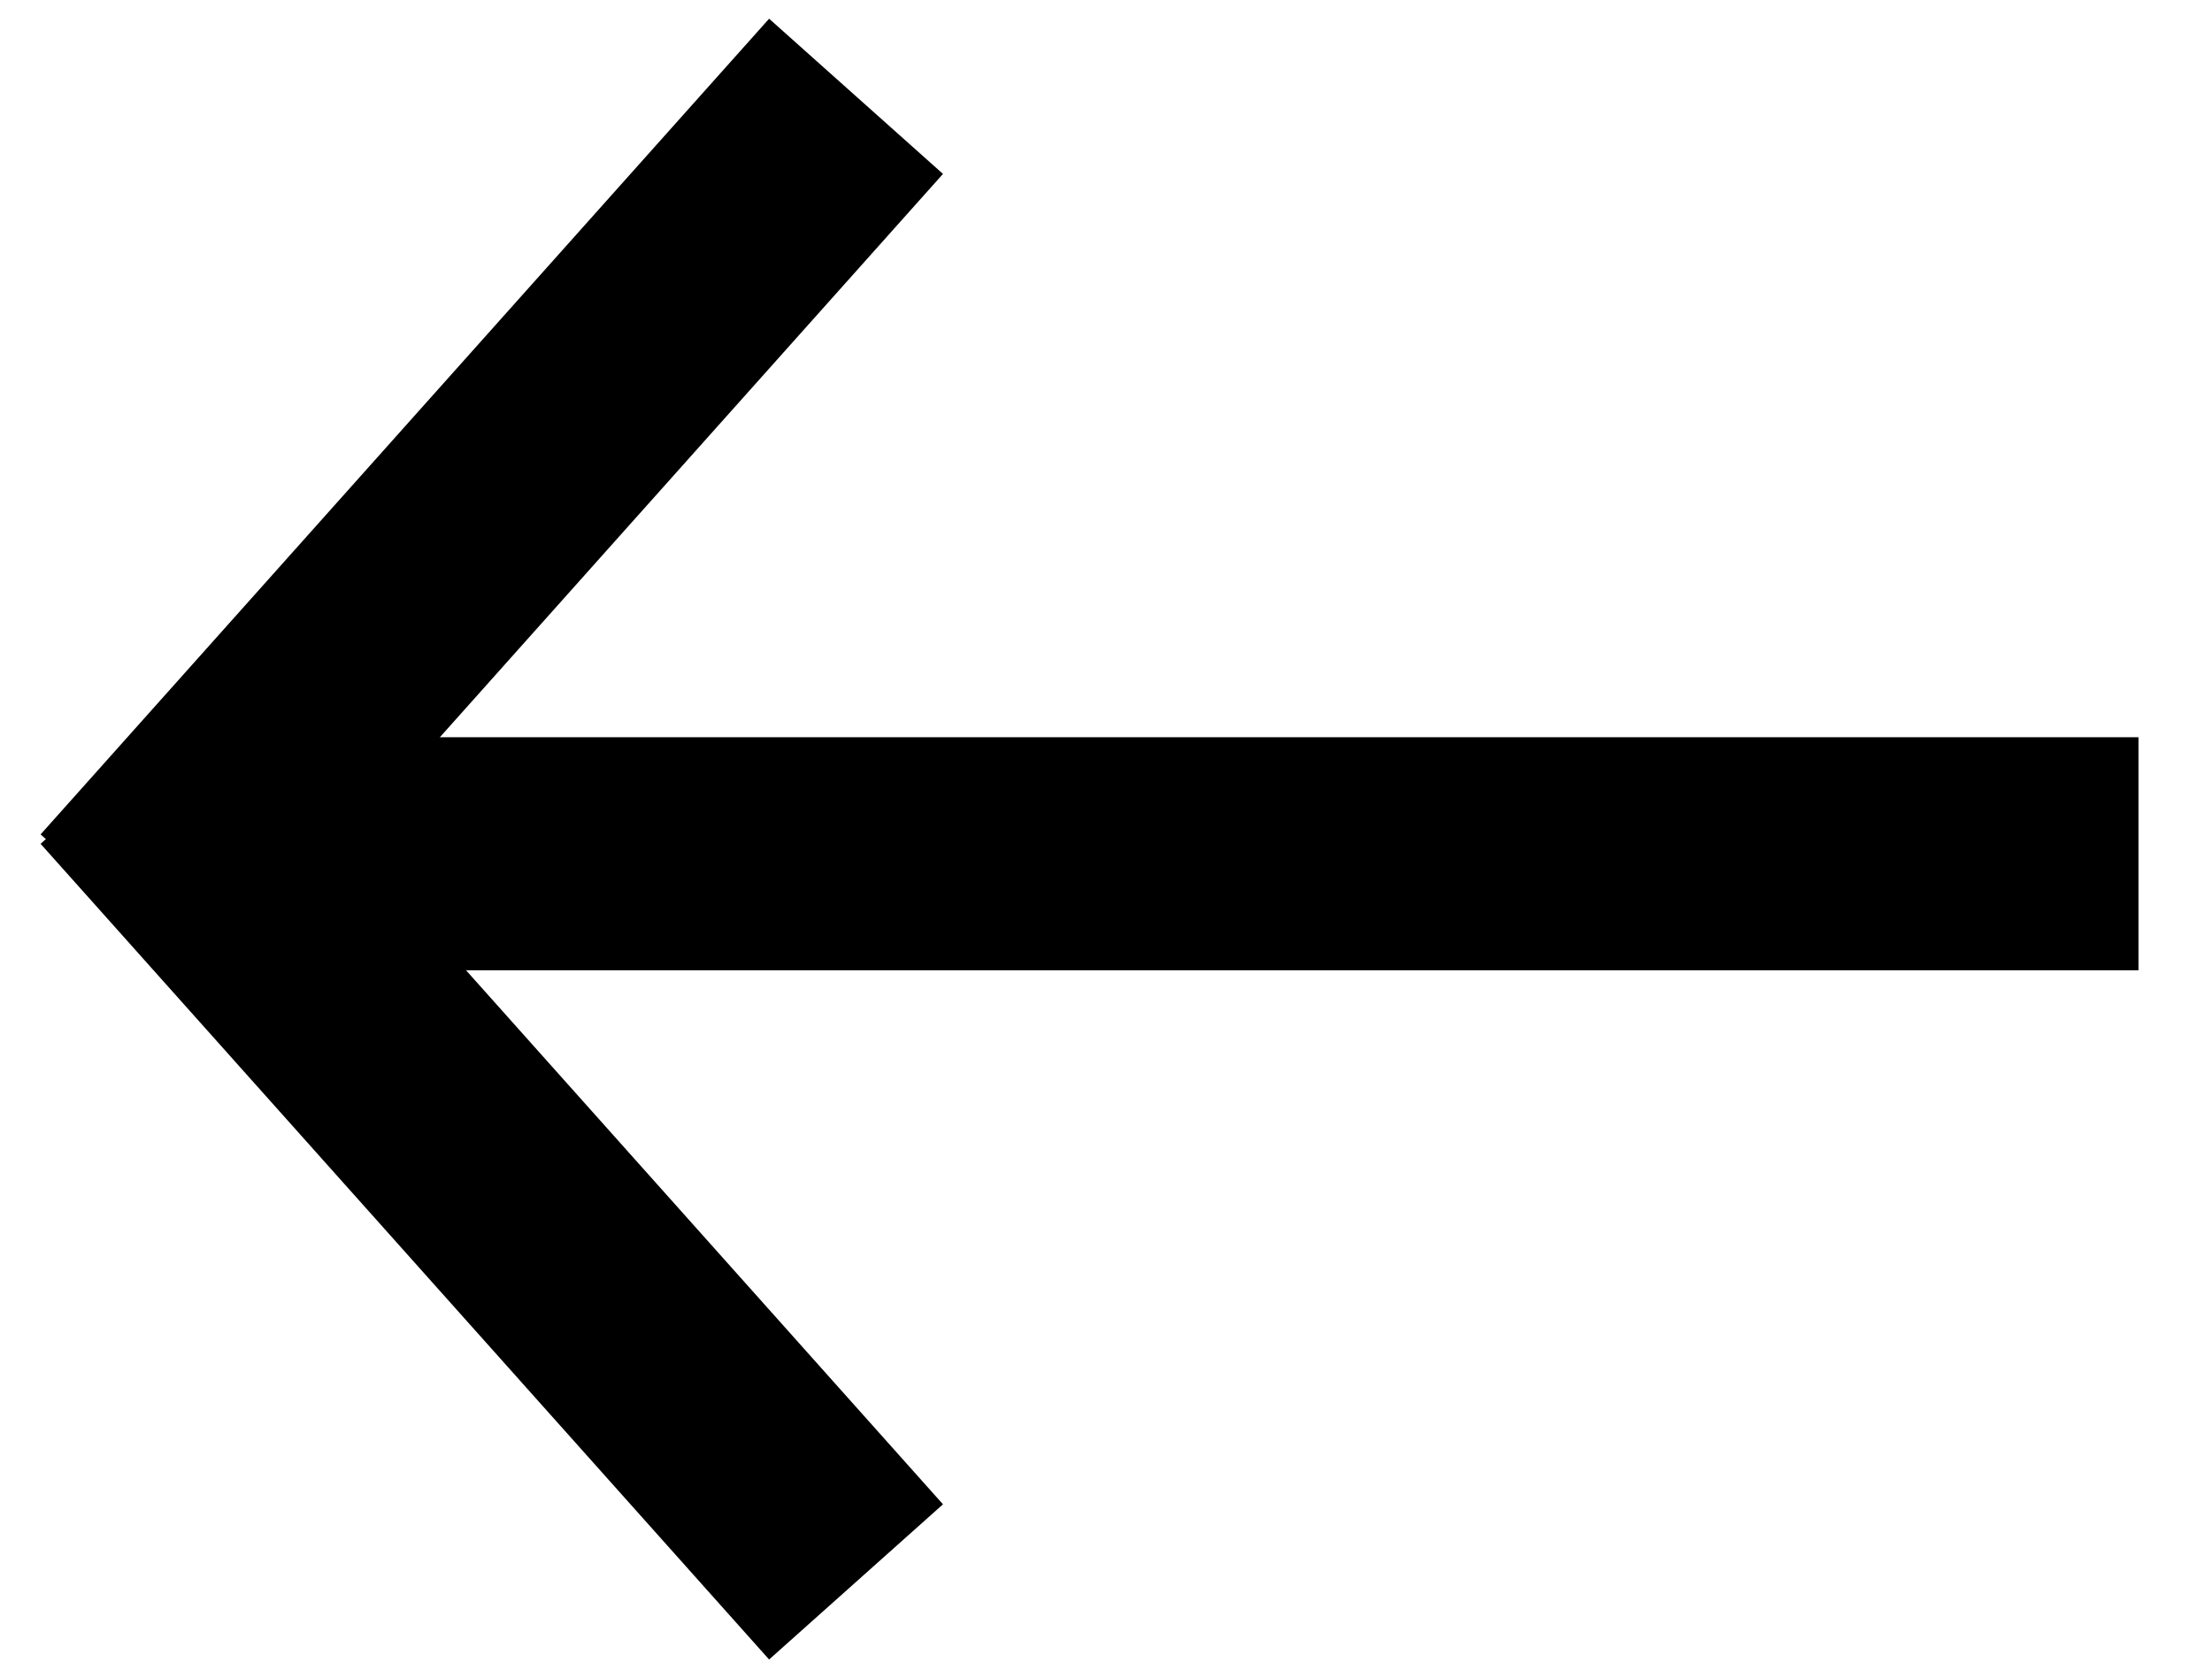
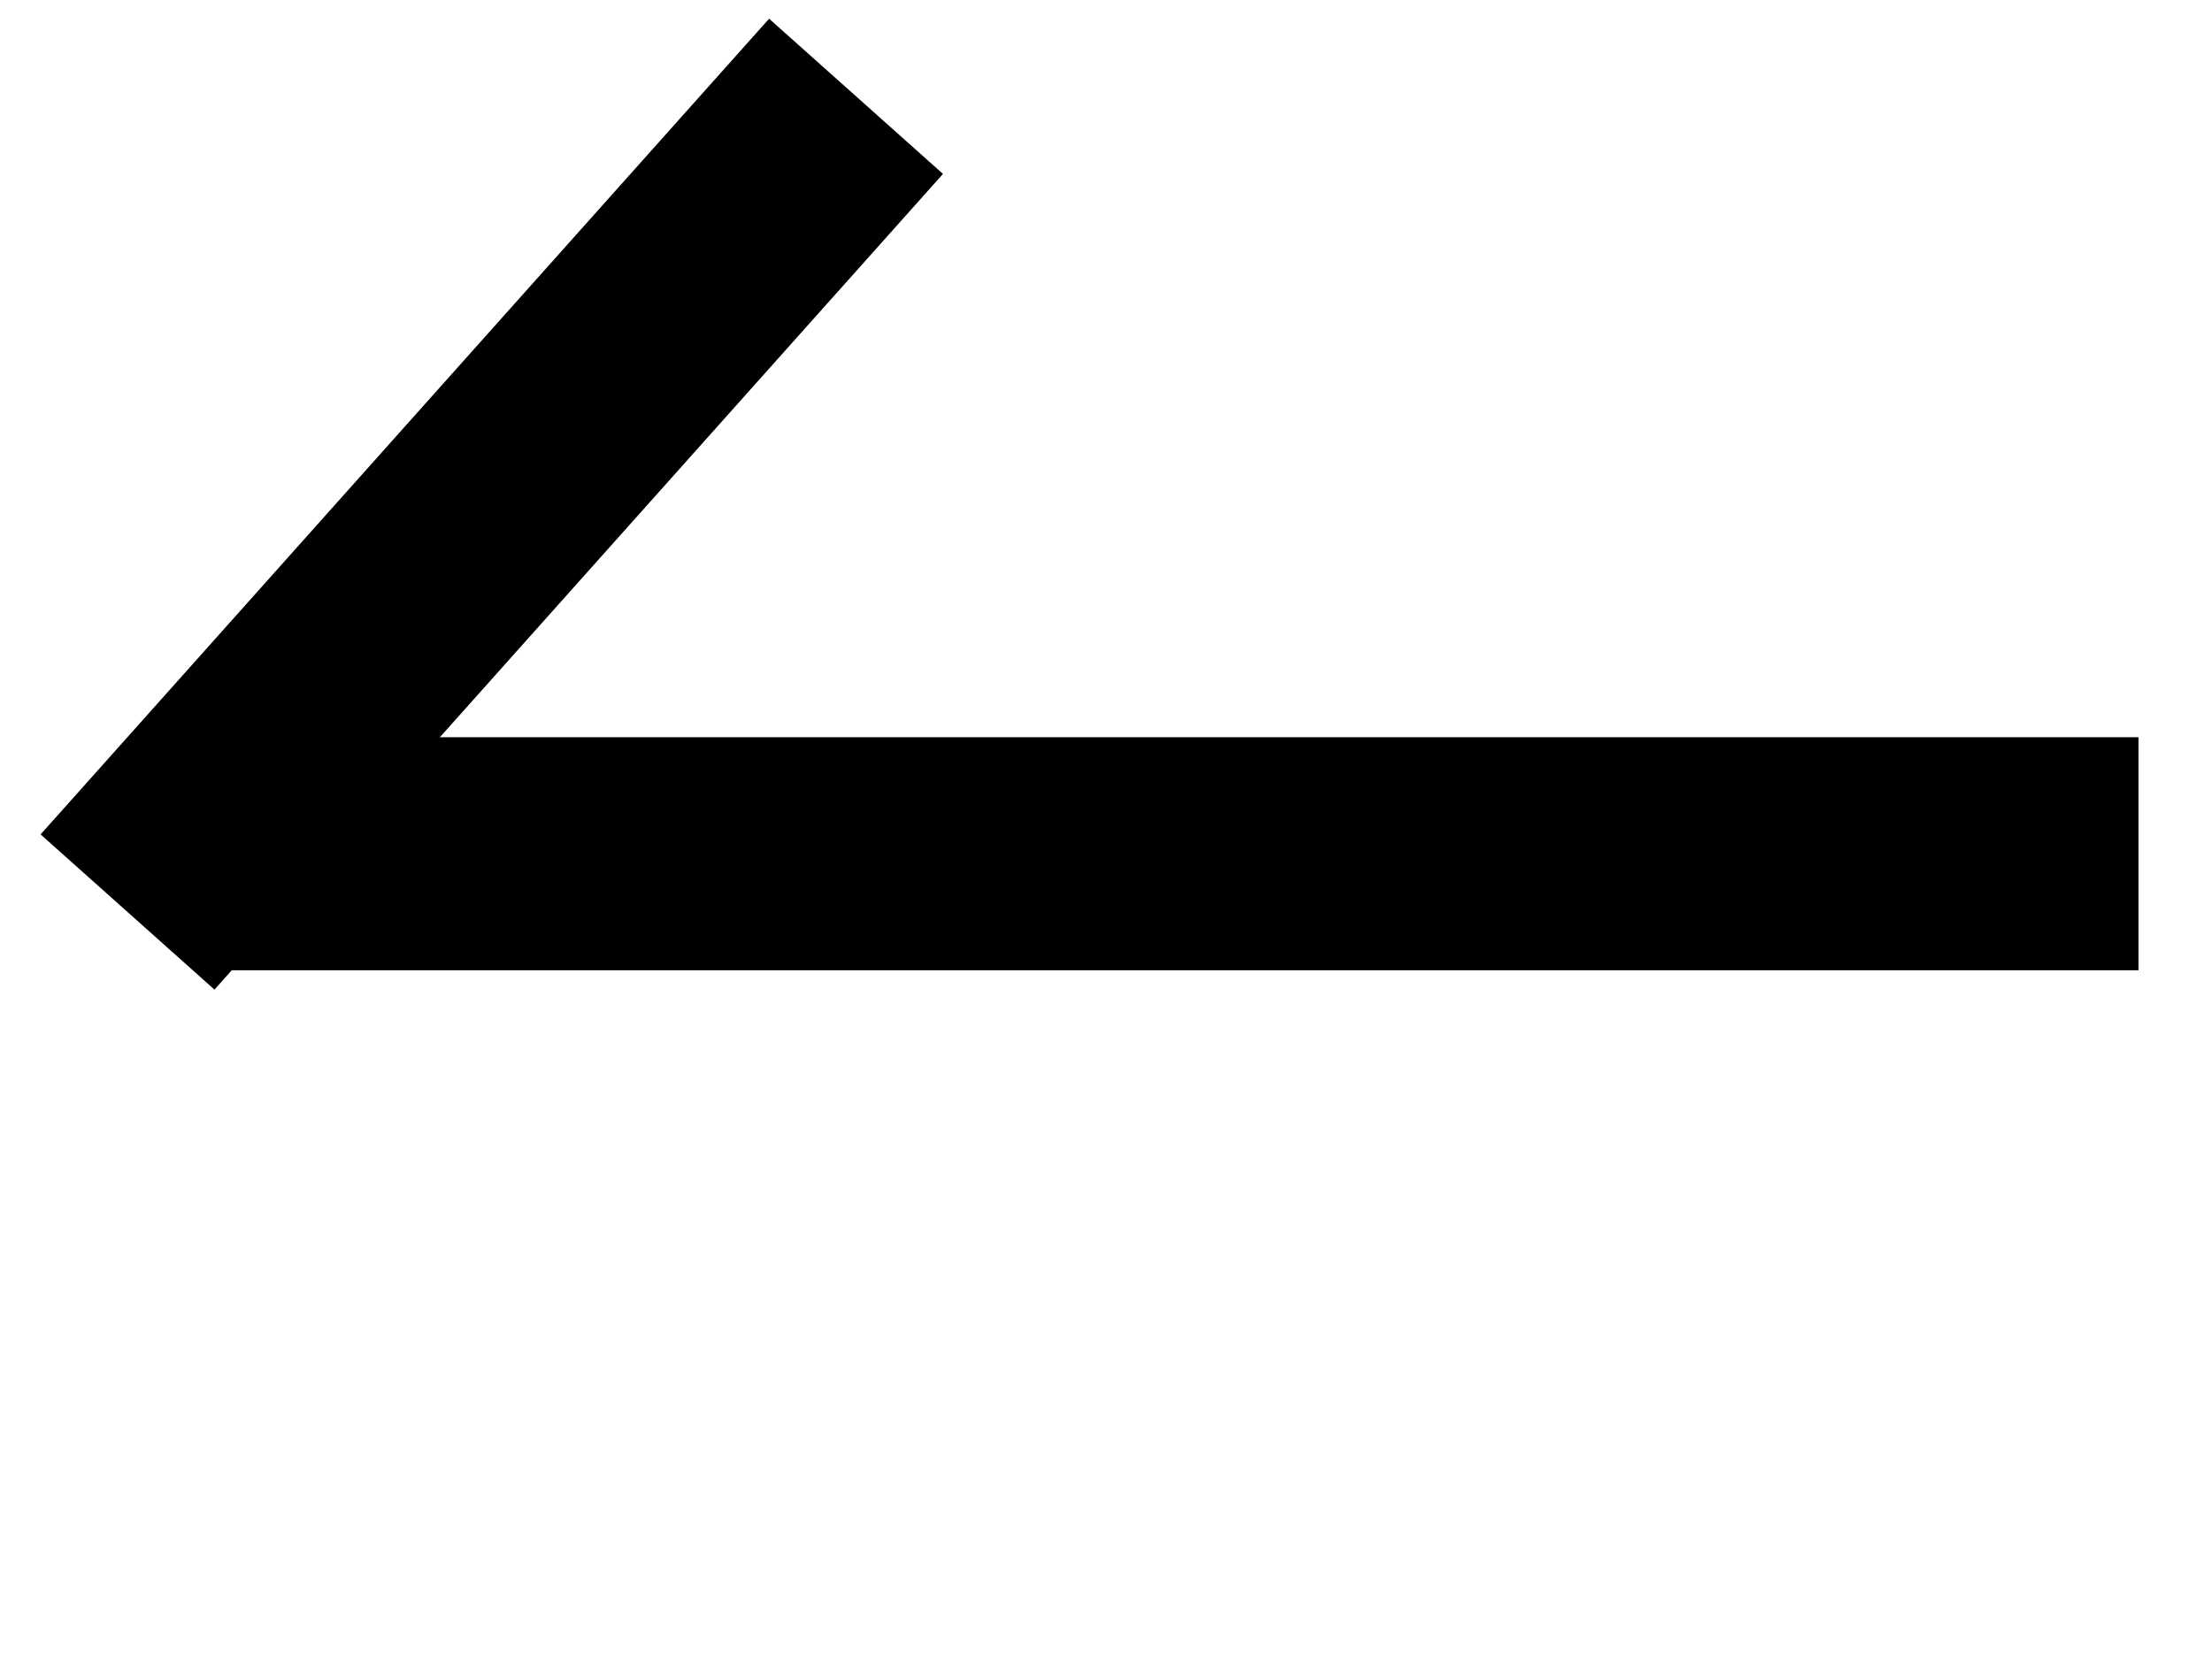
<svg xmlns="http://www.w3.org/2000/svg" width="29" height="22" viewBox="0 0 29 22" fill="none">
  <path d="M28.036 11.196L2.822 11.196" stroke="black" stroke-width="3.056" />
-   <path d="M11.223 20.745L1.672 10.048" stroke="black" stroke-width="3.056" />
  <path d="M11.223 1.263L1.672 11.96" stroke="black" stroke-width="3.056" />
</svg>